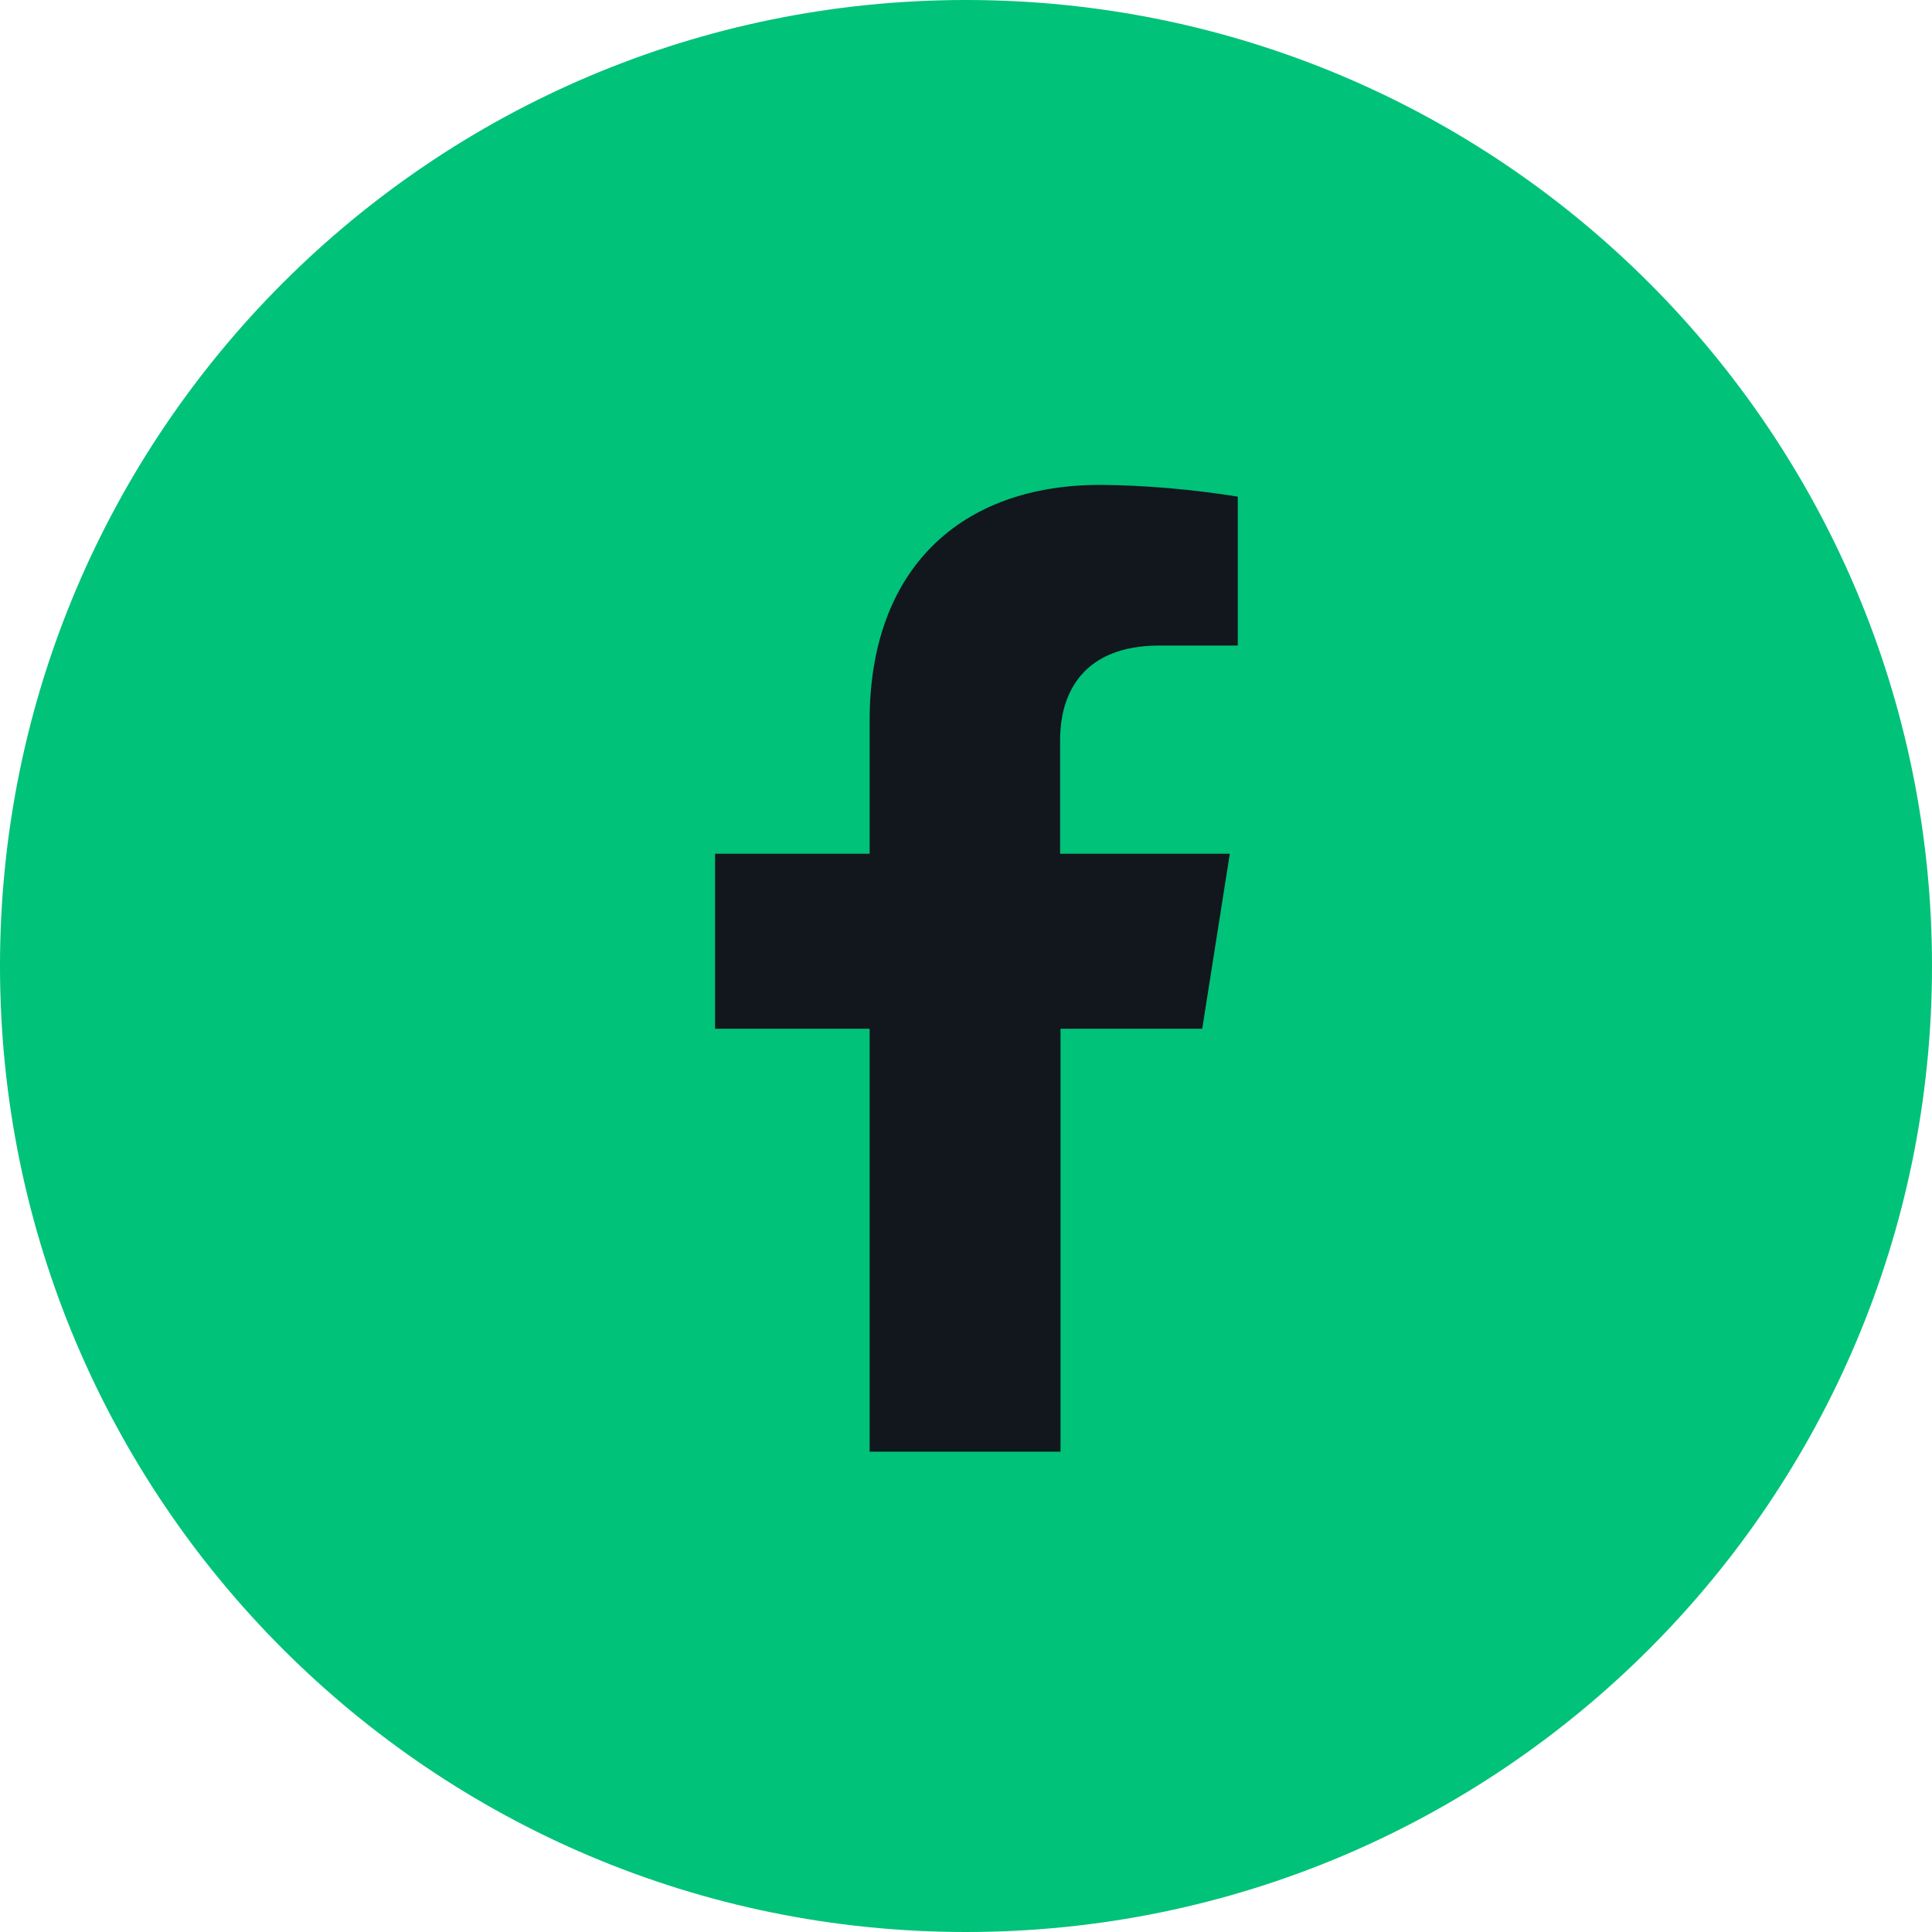
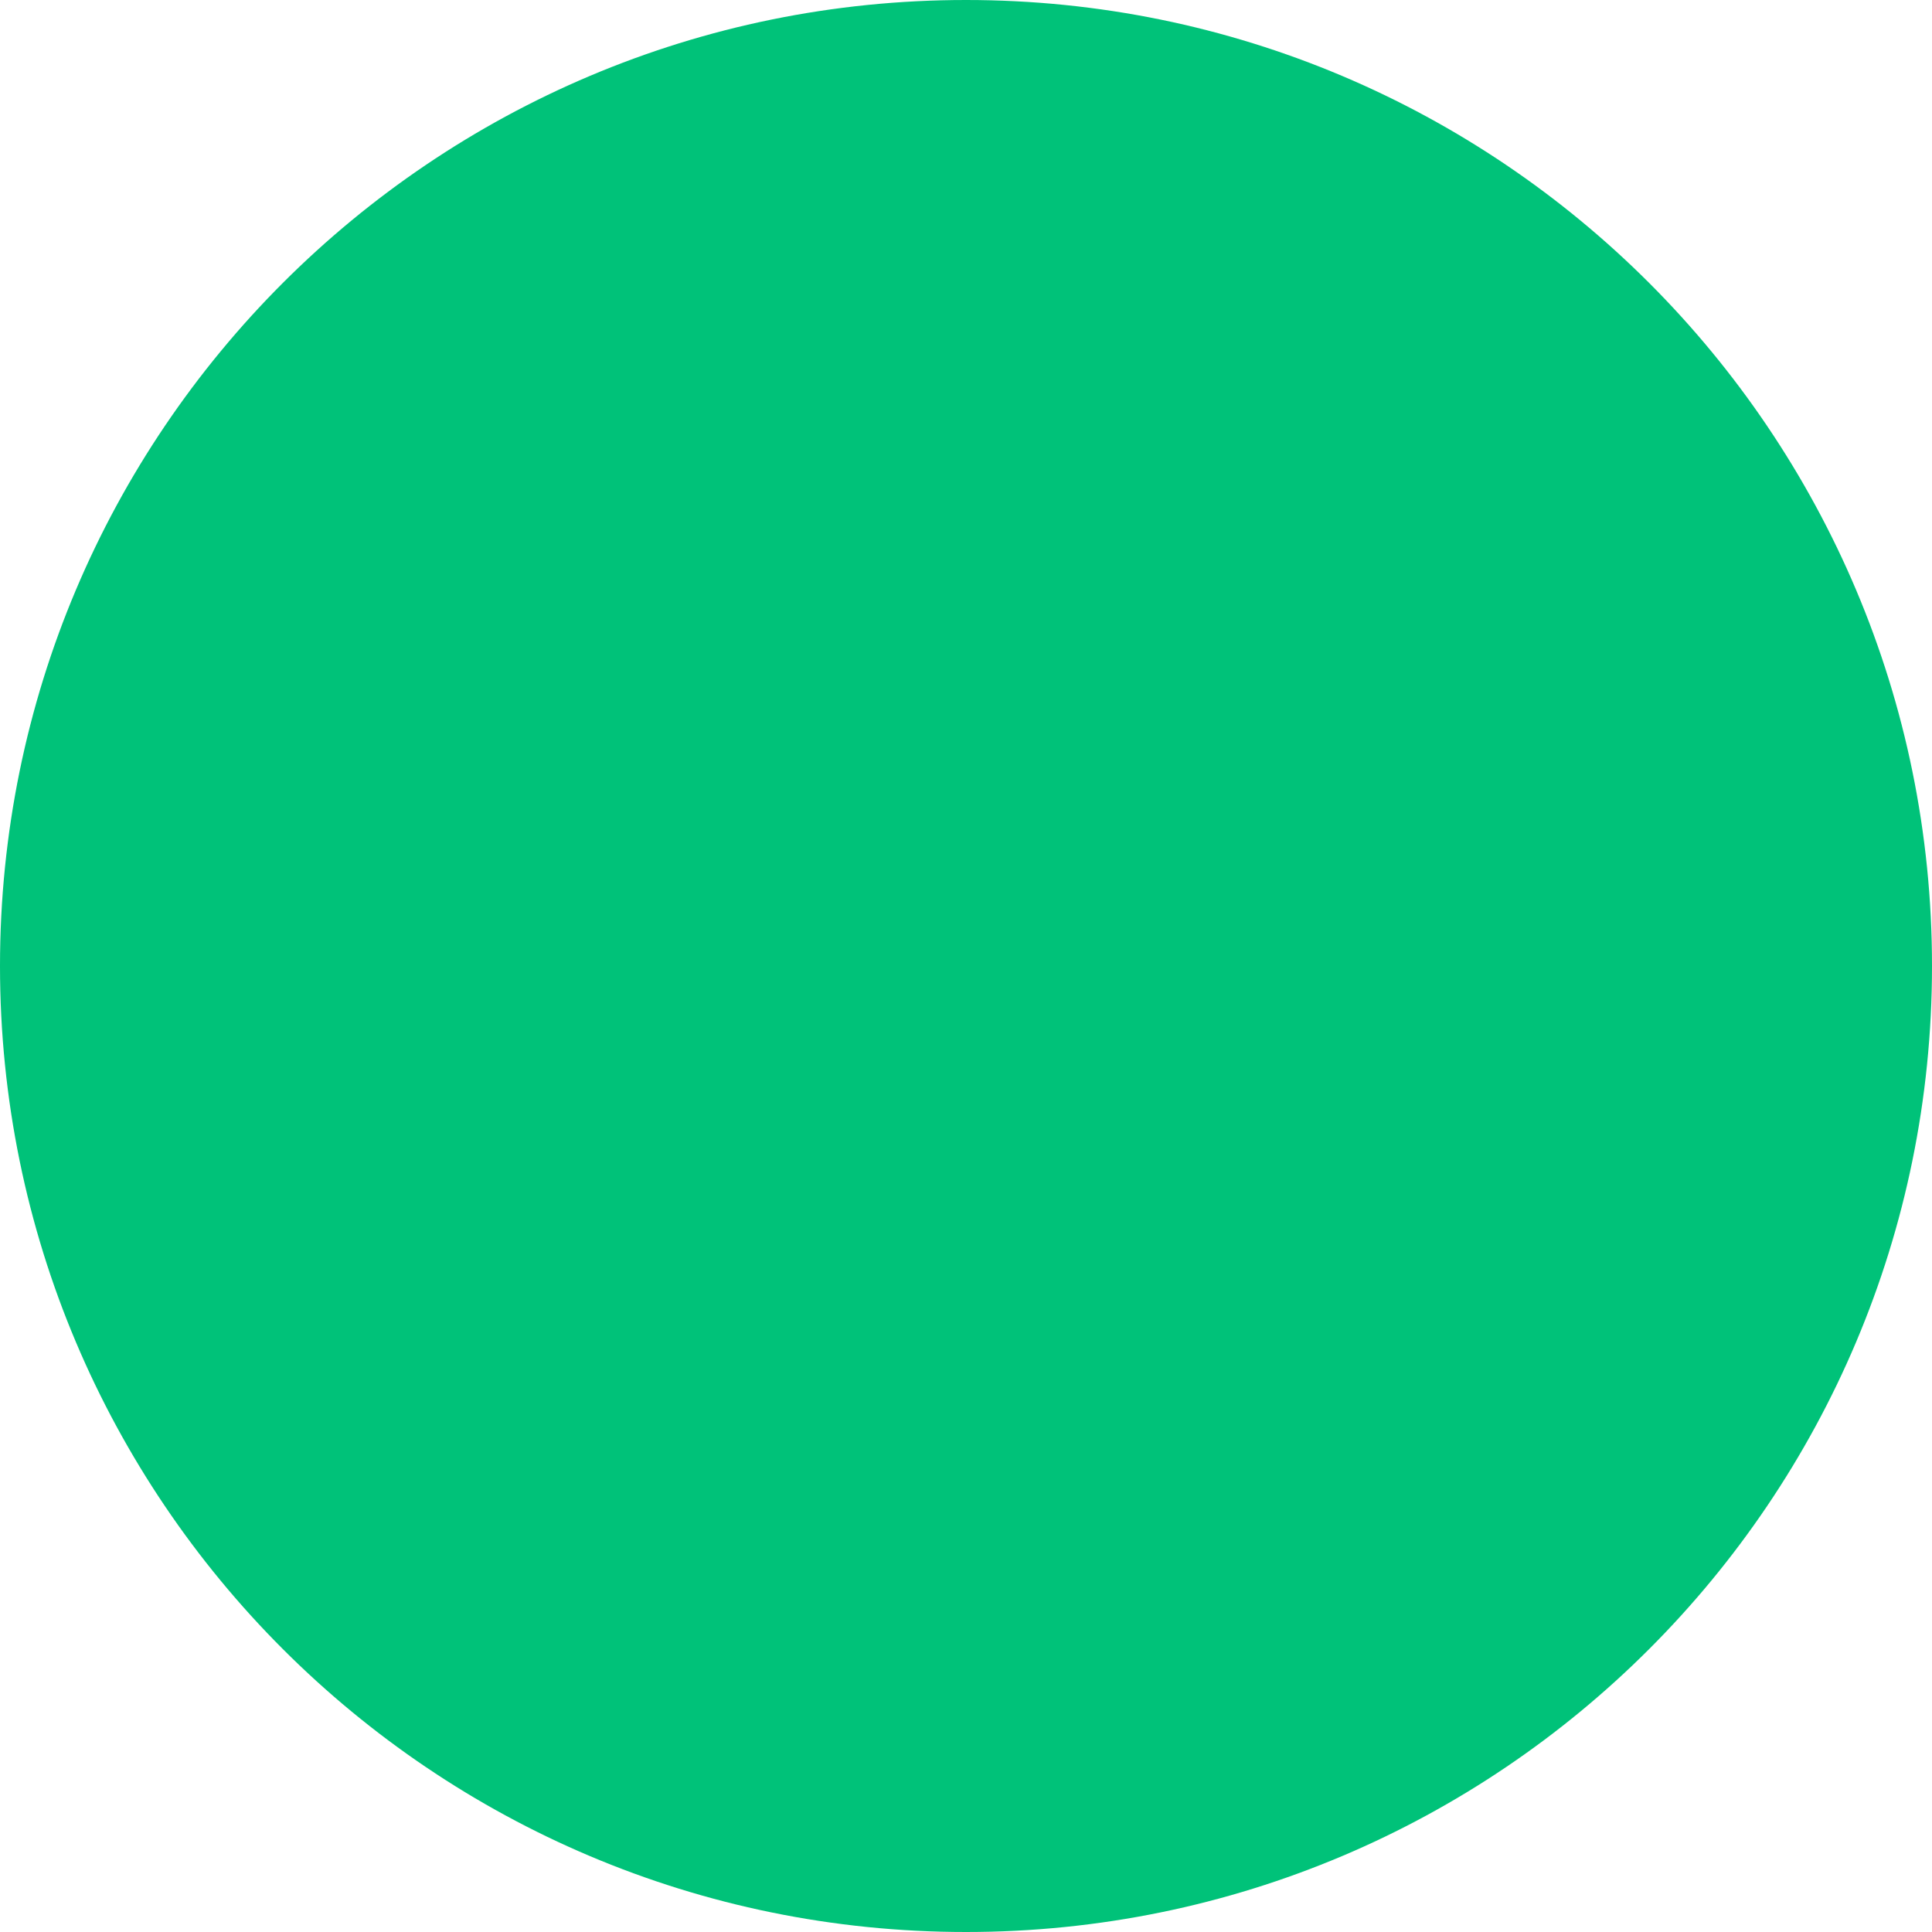
<svg xmlns="http://www.w3.org/2000/svg" width="48" height="48" viewBox="0 0 48 48" fill="none">
  <path d="M24 0C37.258 0 48 10.742 48 24C48 37.258 37.258 48 24 48C10.742 48 0 37.258 0 24C0 10.742 10.742 0 24 0Z" fill="#00C279" />
-   <path d="M29.869 25.559L30.554 21.211H26.338V18.385C26.338 17.192 26.93 16.038 28.808 16.038H30.752V12.338C29.625 12.16 28.479 12.056 27.334 12.047C23.869 12.047 21.606 14.131 21.606 17.897V21.211H17.766V25.559H21.606V36.066H26.348V25.559H29.878H29.869Z" fill="#11171D" />
</svg>